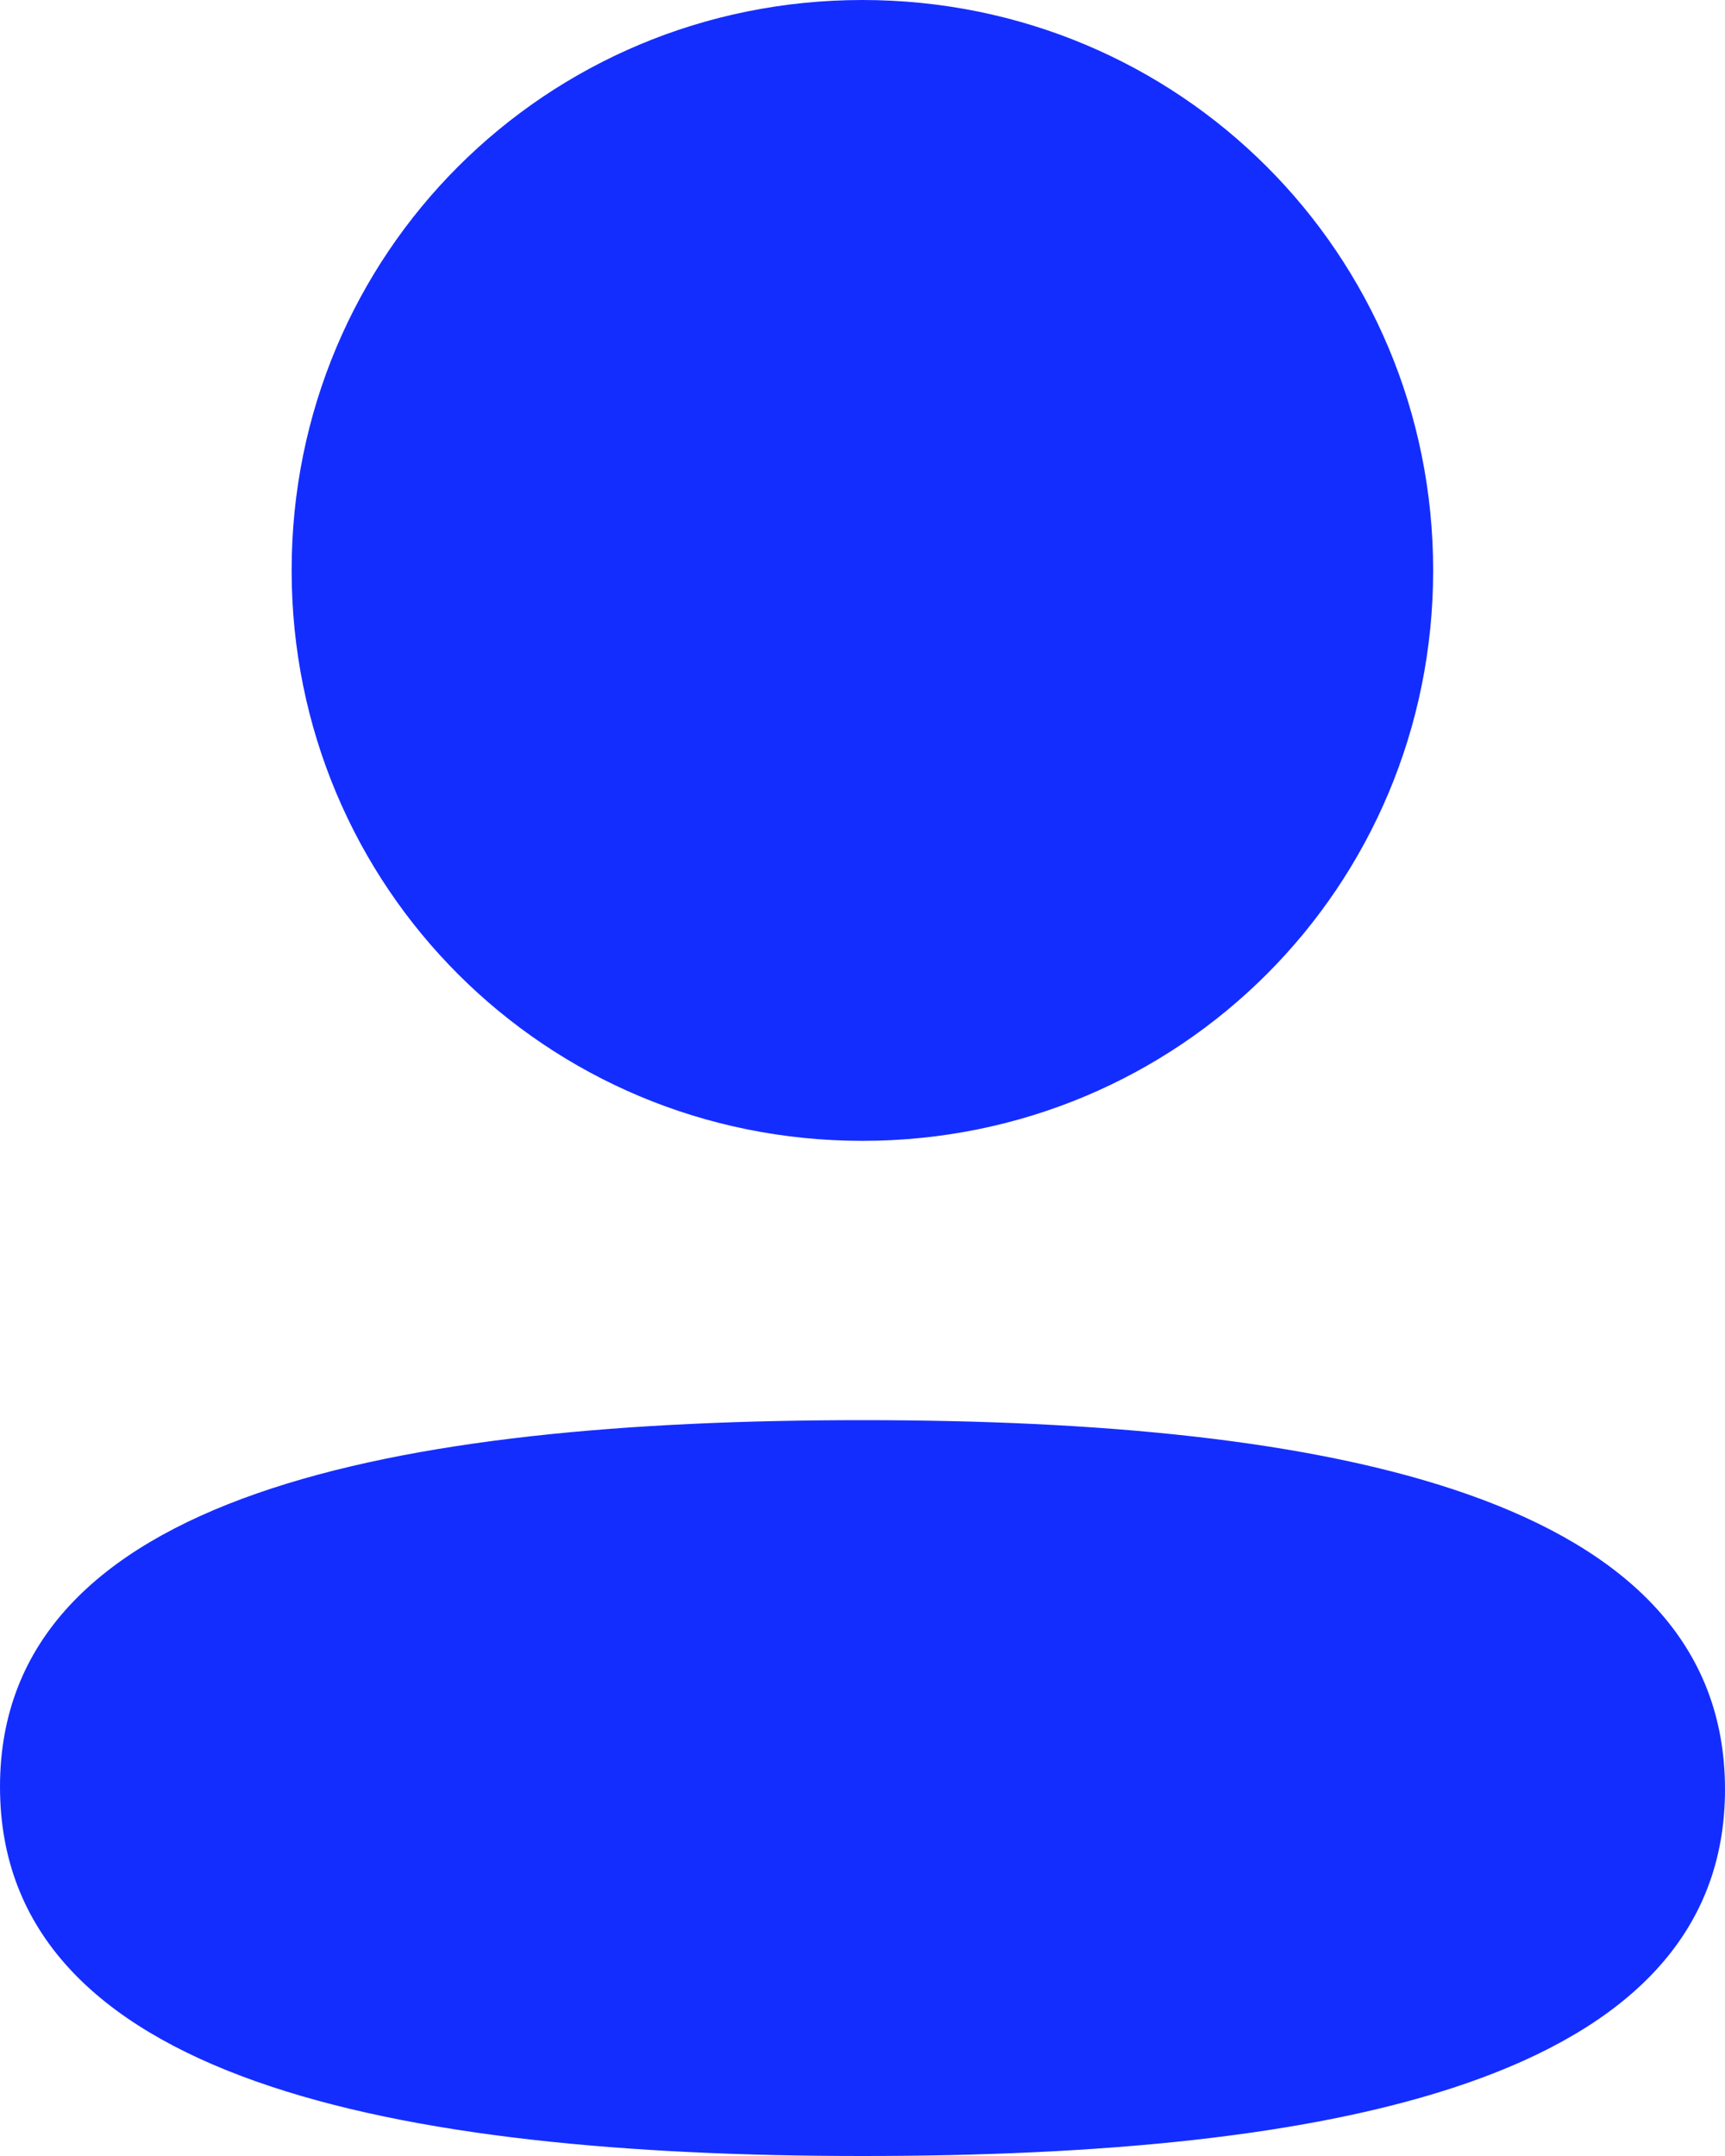
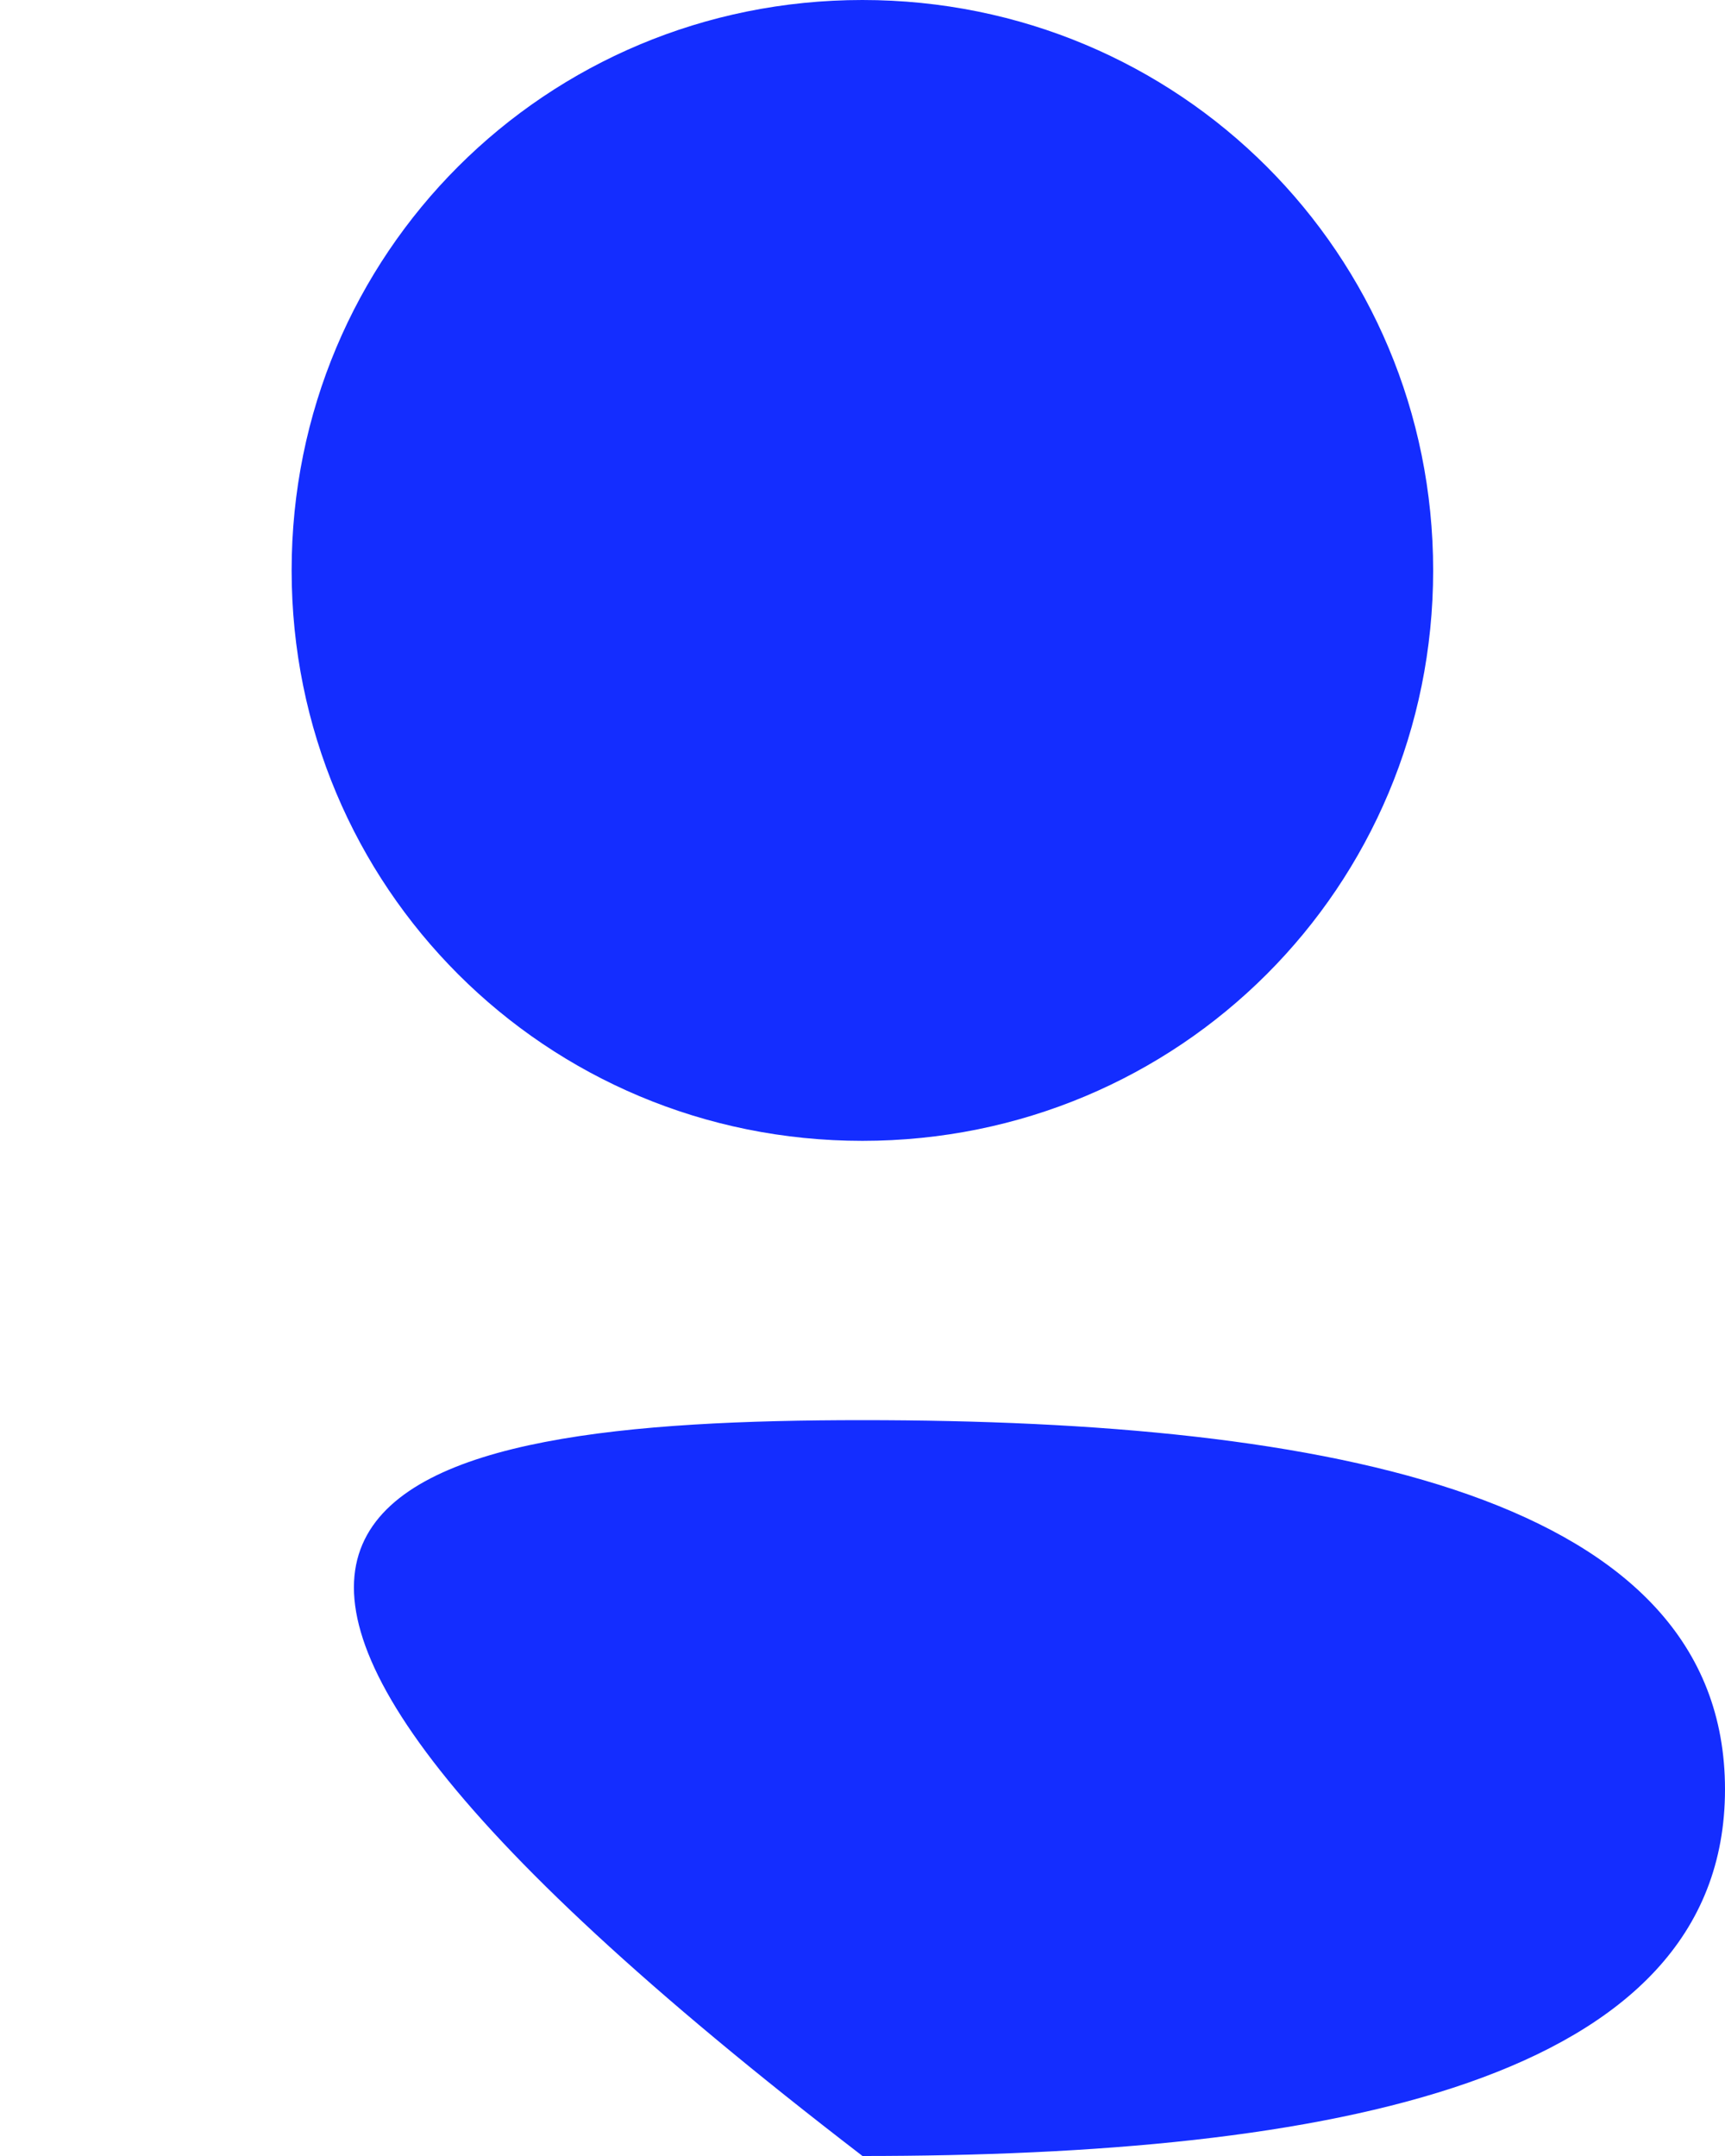
<svg xmlns="http://www.w3.org/2000/svg" width="16" height="20" viewBox="0 0 16 20" fill="none">
-   <path fill-rule="evenodd" clip-rule="evenodd" d="M13.293 5.291C13.293 8.228 10.938 10.583 7.999 10.583C5.061 10.583 2.705 8.228 2.705 5.291C2.705 2.354 5.061 0 7.999 0C10.938 0 13.293 2.354 13.293 5.291ZM8 20C3.662 20 0 19.295 0 16.575C0 13.854 3.685 13.174 8 13.174C12.339 13.174 16 13.879 16 16.599C16 19.32 12.315 20 8 20Z" fill="#142DFF" />
+   <path fill-rule="evenodd" clip-rule="evenodd" d="M13.293 5.291C13.293 8.228 10.938 10.583 7.999 10.583C5.061 10.583 2.705 8.228 2.705 5.291C2.705 2.354 5.061 0 7.999 0C10.938 0 13.293 2.354 13.293 5.291ZM8 20C0 13.854 3.685 13.174 8 13.174C12.339 13.174 16 13.879 16 16.599C16 19.32 12.315 20 8 20Z" fill="#142DFF" />
</svg>